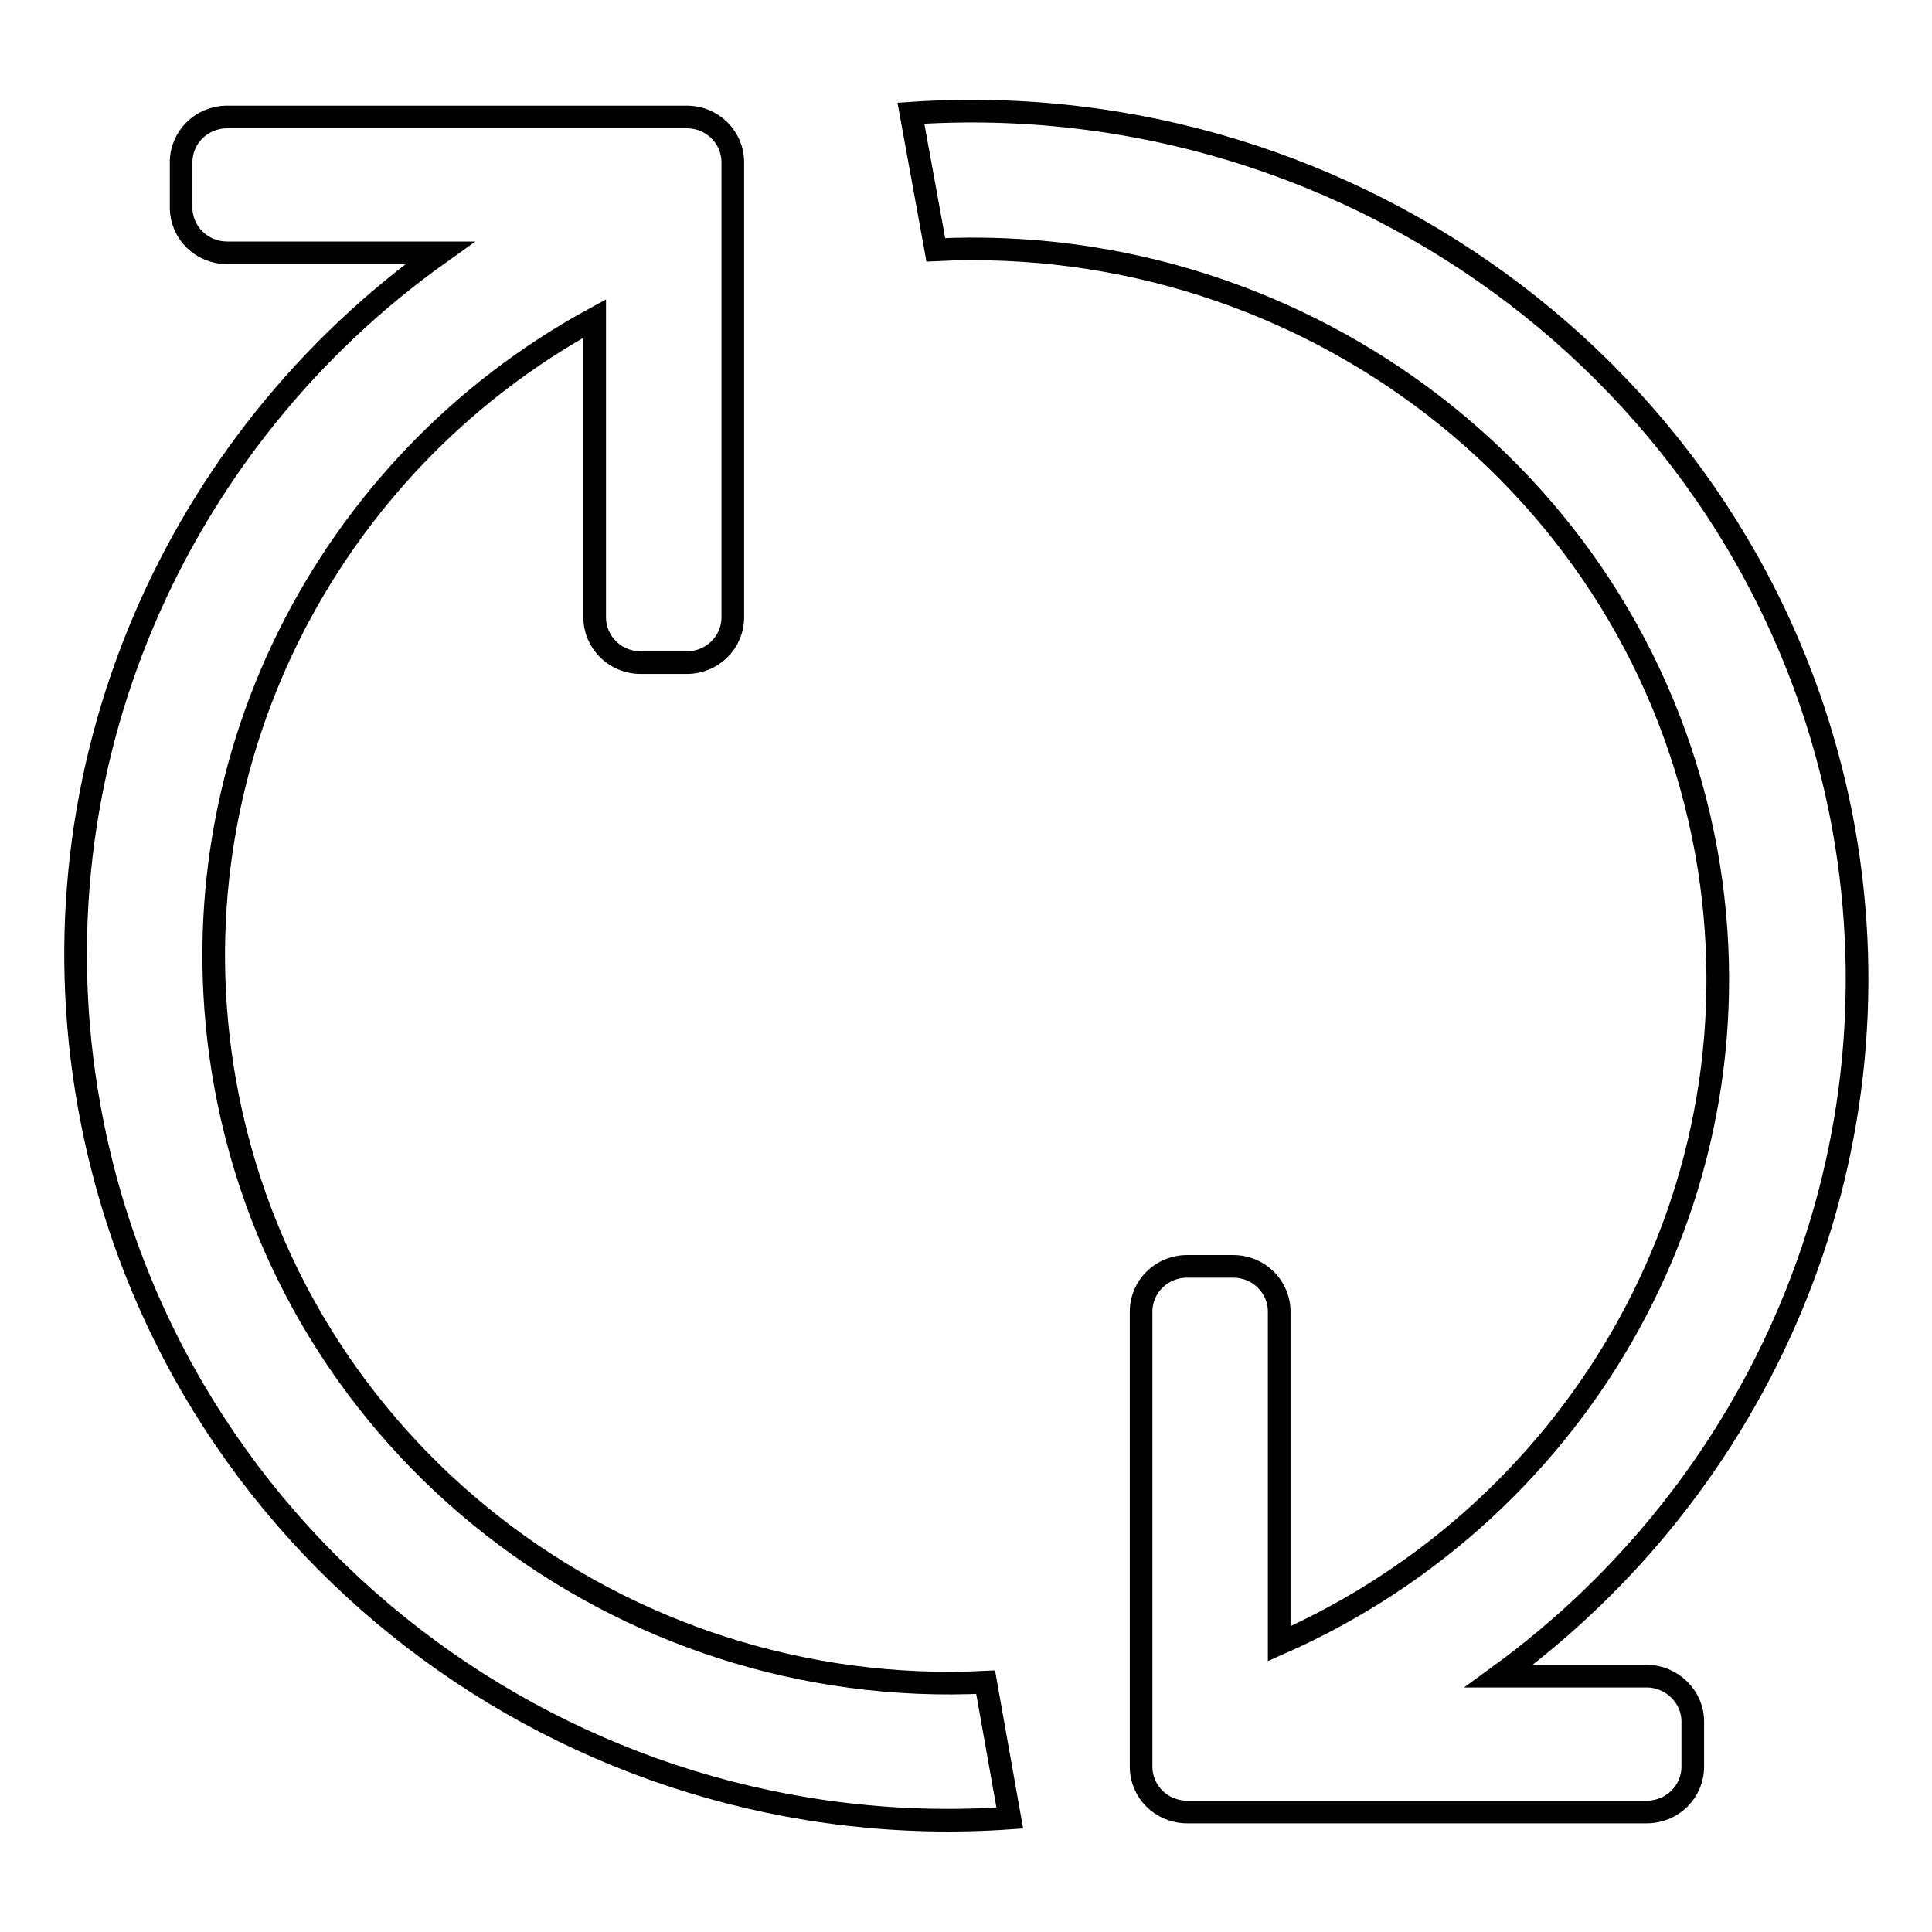
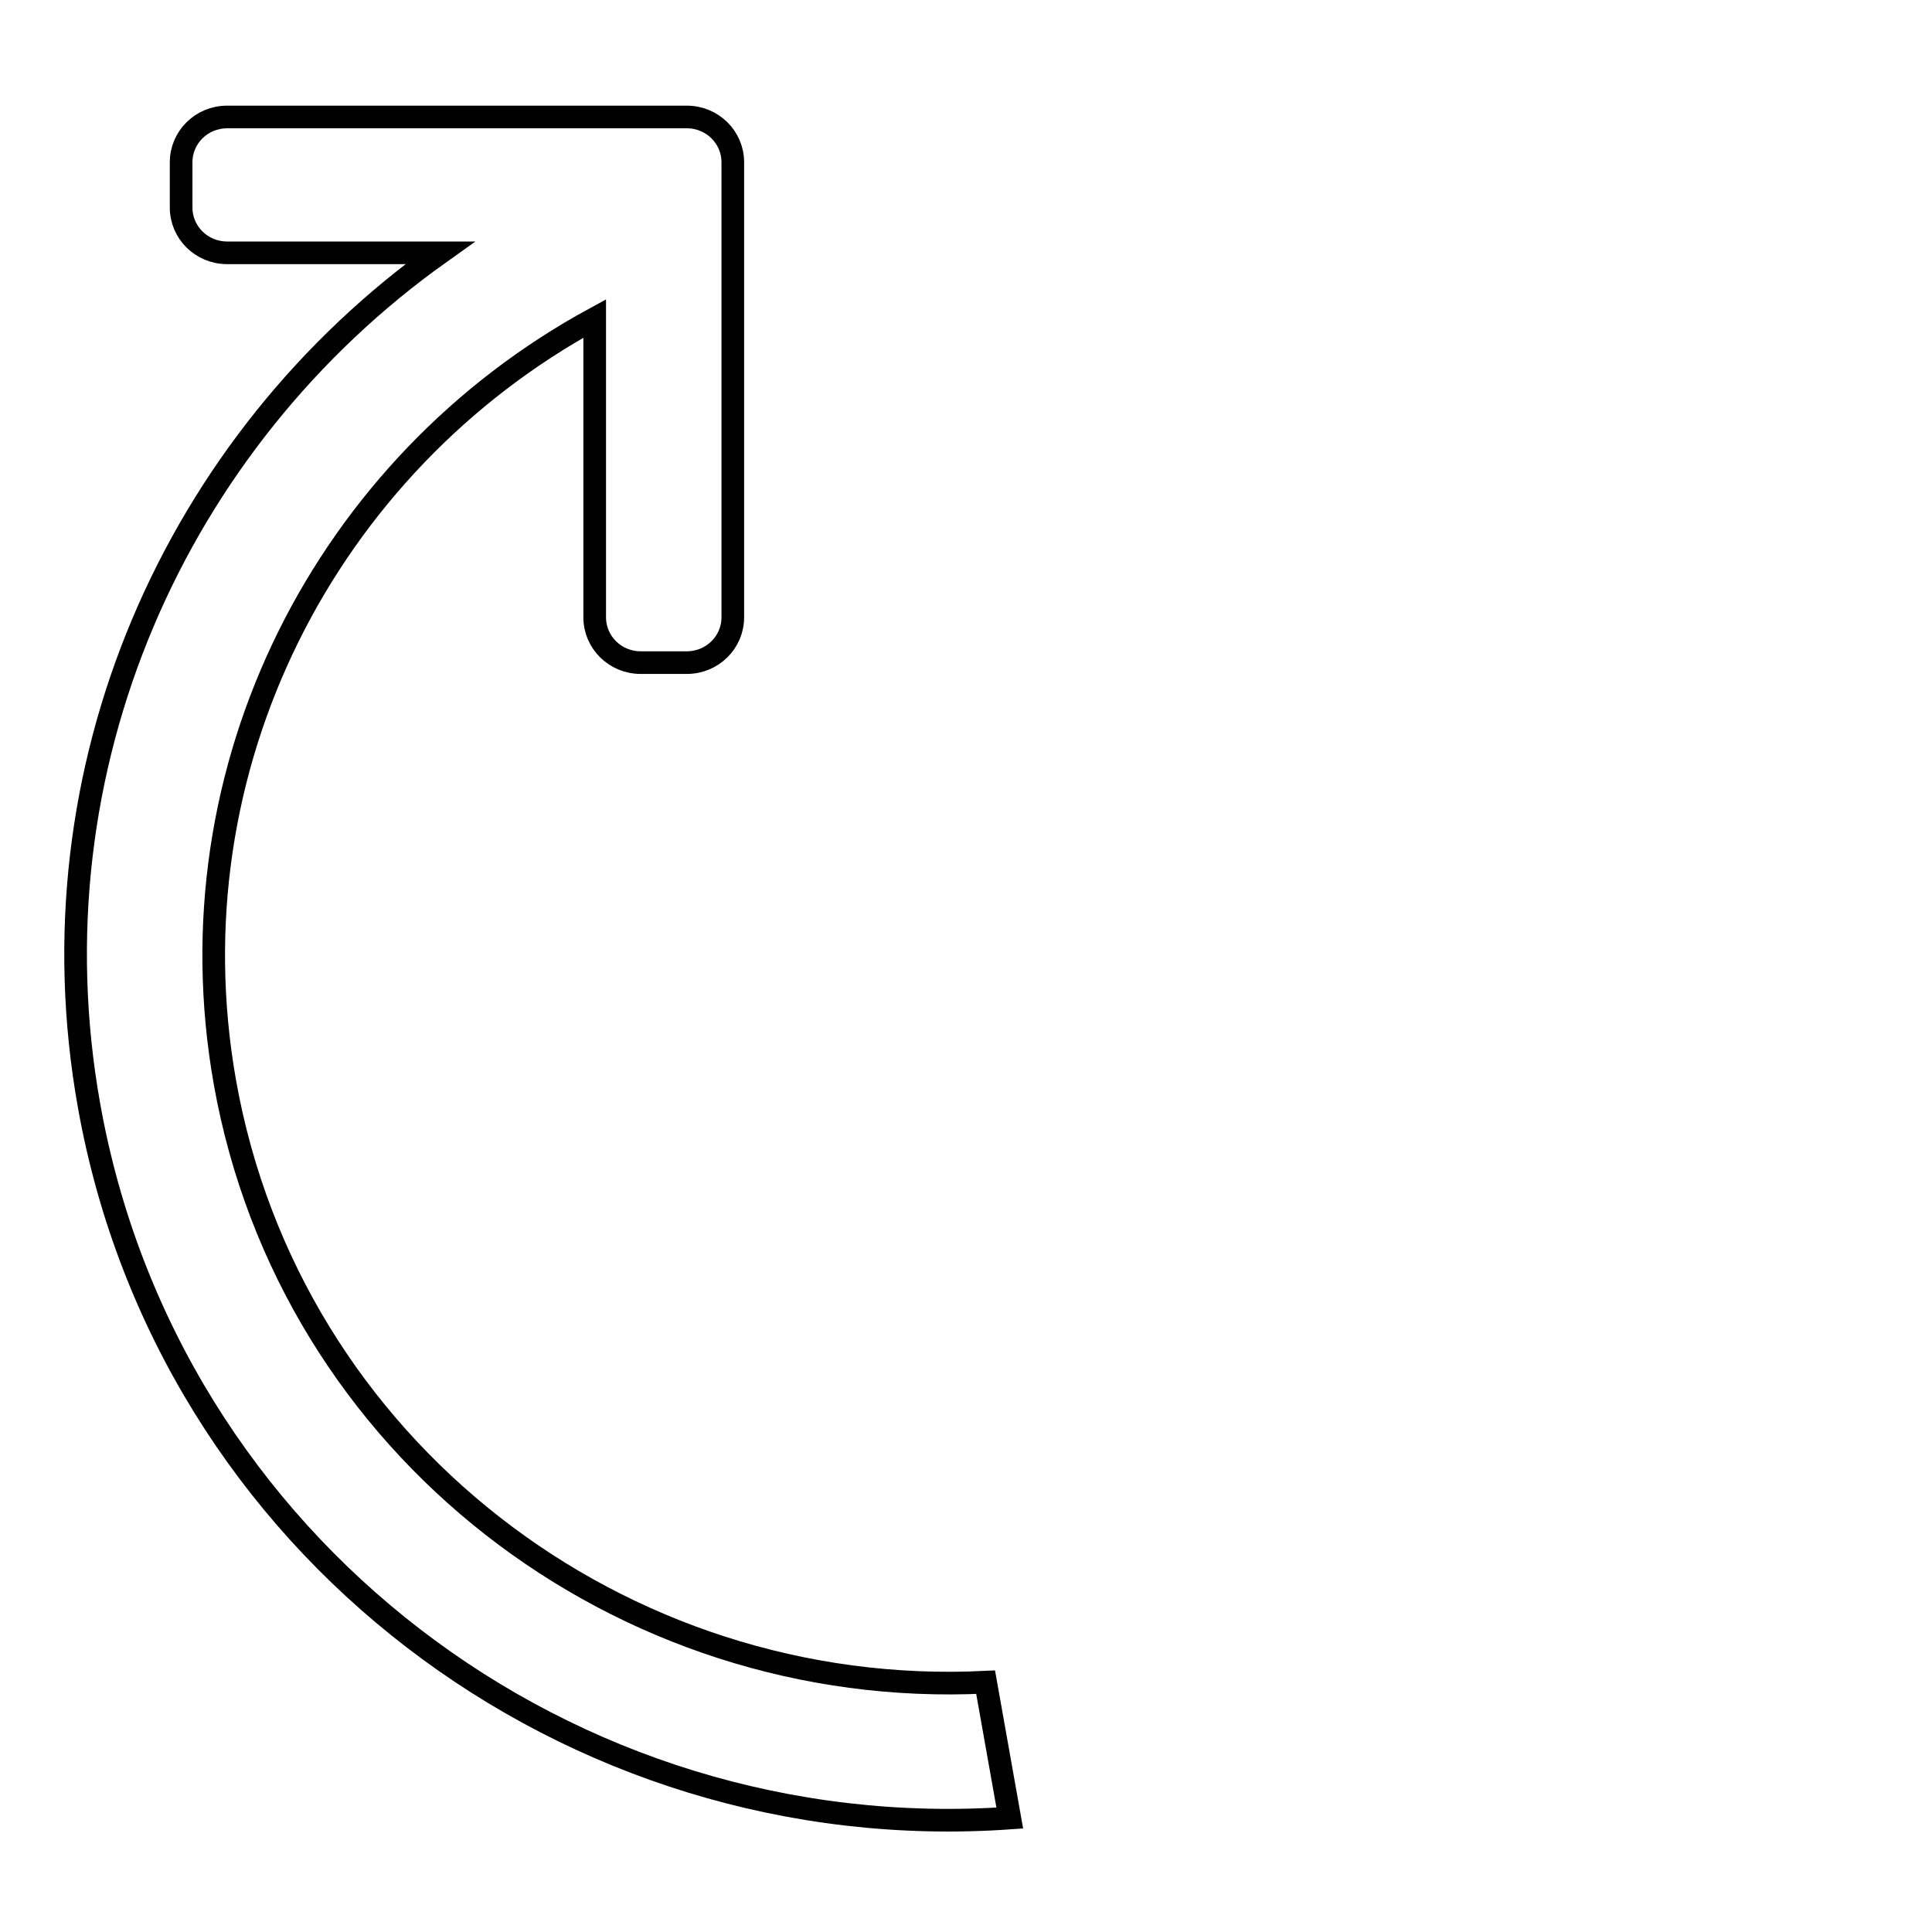
<svg xmlns="http://www.w3.org/2000/svg" version="1.1" x="0px" y="0px" viewBox="0 0 256 256" enable-background="new 0 0 256 256" xml:space="preserve">
  <g>
    <g>
-       <path stroke-width="3" fill-opacity="0" stroke="#000000" d="M130.6,222.9c-48.4,2.4-92.2-31.1-100.8-79.5c-7.4-41.8,13.5-81.9,49-101.2v39.6c0,3.3,2.7,6,6.1,6H91c3.4,0,6.1-2.7,6.1-6V27.5v-6c0-3.3-2.7-6-6.1-6h-6.1H30.1c-3.4,0-6.1,2.7-6.1,6v6c0,3.3,2.7,6,6.1,6h28.2c-35,24.9-54.5,68.2-46.5,113c10.4,58.3,63.6,98.5,122,94.4L130.6,222.9z" />
-       <path stroke-width="3" fill-opacity="0" stroke="#000000" d="M218.2,222.1h-19.6c34.5-25.1,53.6-68,45.7-112.3C233.7,51.3,179.8,11,120.7,15l3.3,18.1c49-2.4,93.3,31.2,102.1,79.8c8,44.5-16.4,87.2-56.6,104.9v-44c0-3.3-2.7-6-6.1-6h-6.1c-3.4,0-6.1,2.7-6.1,6v54.3v6c0,3.3,2.7,6,6.1,6h6.1h54.8c3.4,0,6.1-2.7,6.1-6v-6C224.3,224.8,221.5,222.1,218.2,222.1z" />
+       <path stroke-width="3" fill-opacity="0" stroke="#000000" d="M130.6,222.9c-48.4,2.4-92.2-31.1-100.8-79.5c-7.4-41.8,13.5-81.9,49-101.2v39.6c0,3.3,2.7,6,6.1,6H91c3.4,0,6.1-2.7,6.1-6V27.5v-6c0-3.3-2.7-6-6.1-6h-6.1H30.1c-3.4,0-6.1,2.7-6.1,6v6c0,3.3,2.7,6,6.1,6h28.2c-35,24.9-54.5,68.2-46.5,113c10.4,58.3,63.6,98.5,122,94.4z" />
    </g>
  </g>
</svg>